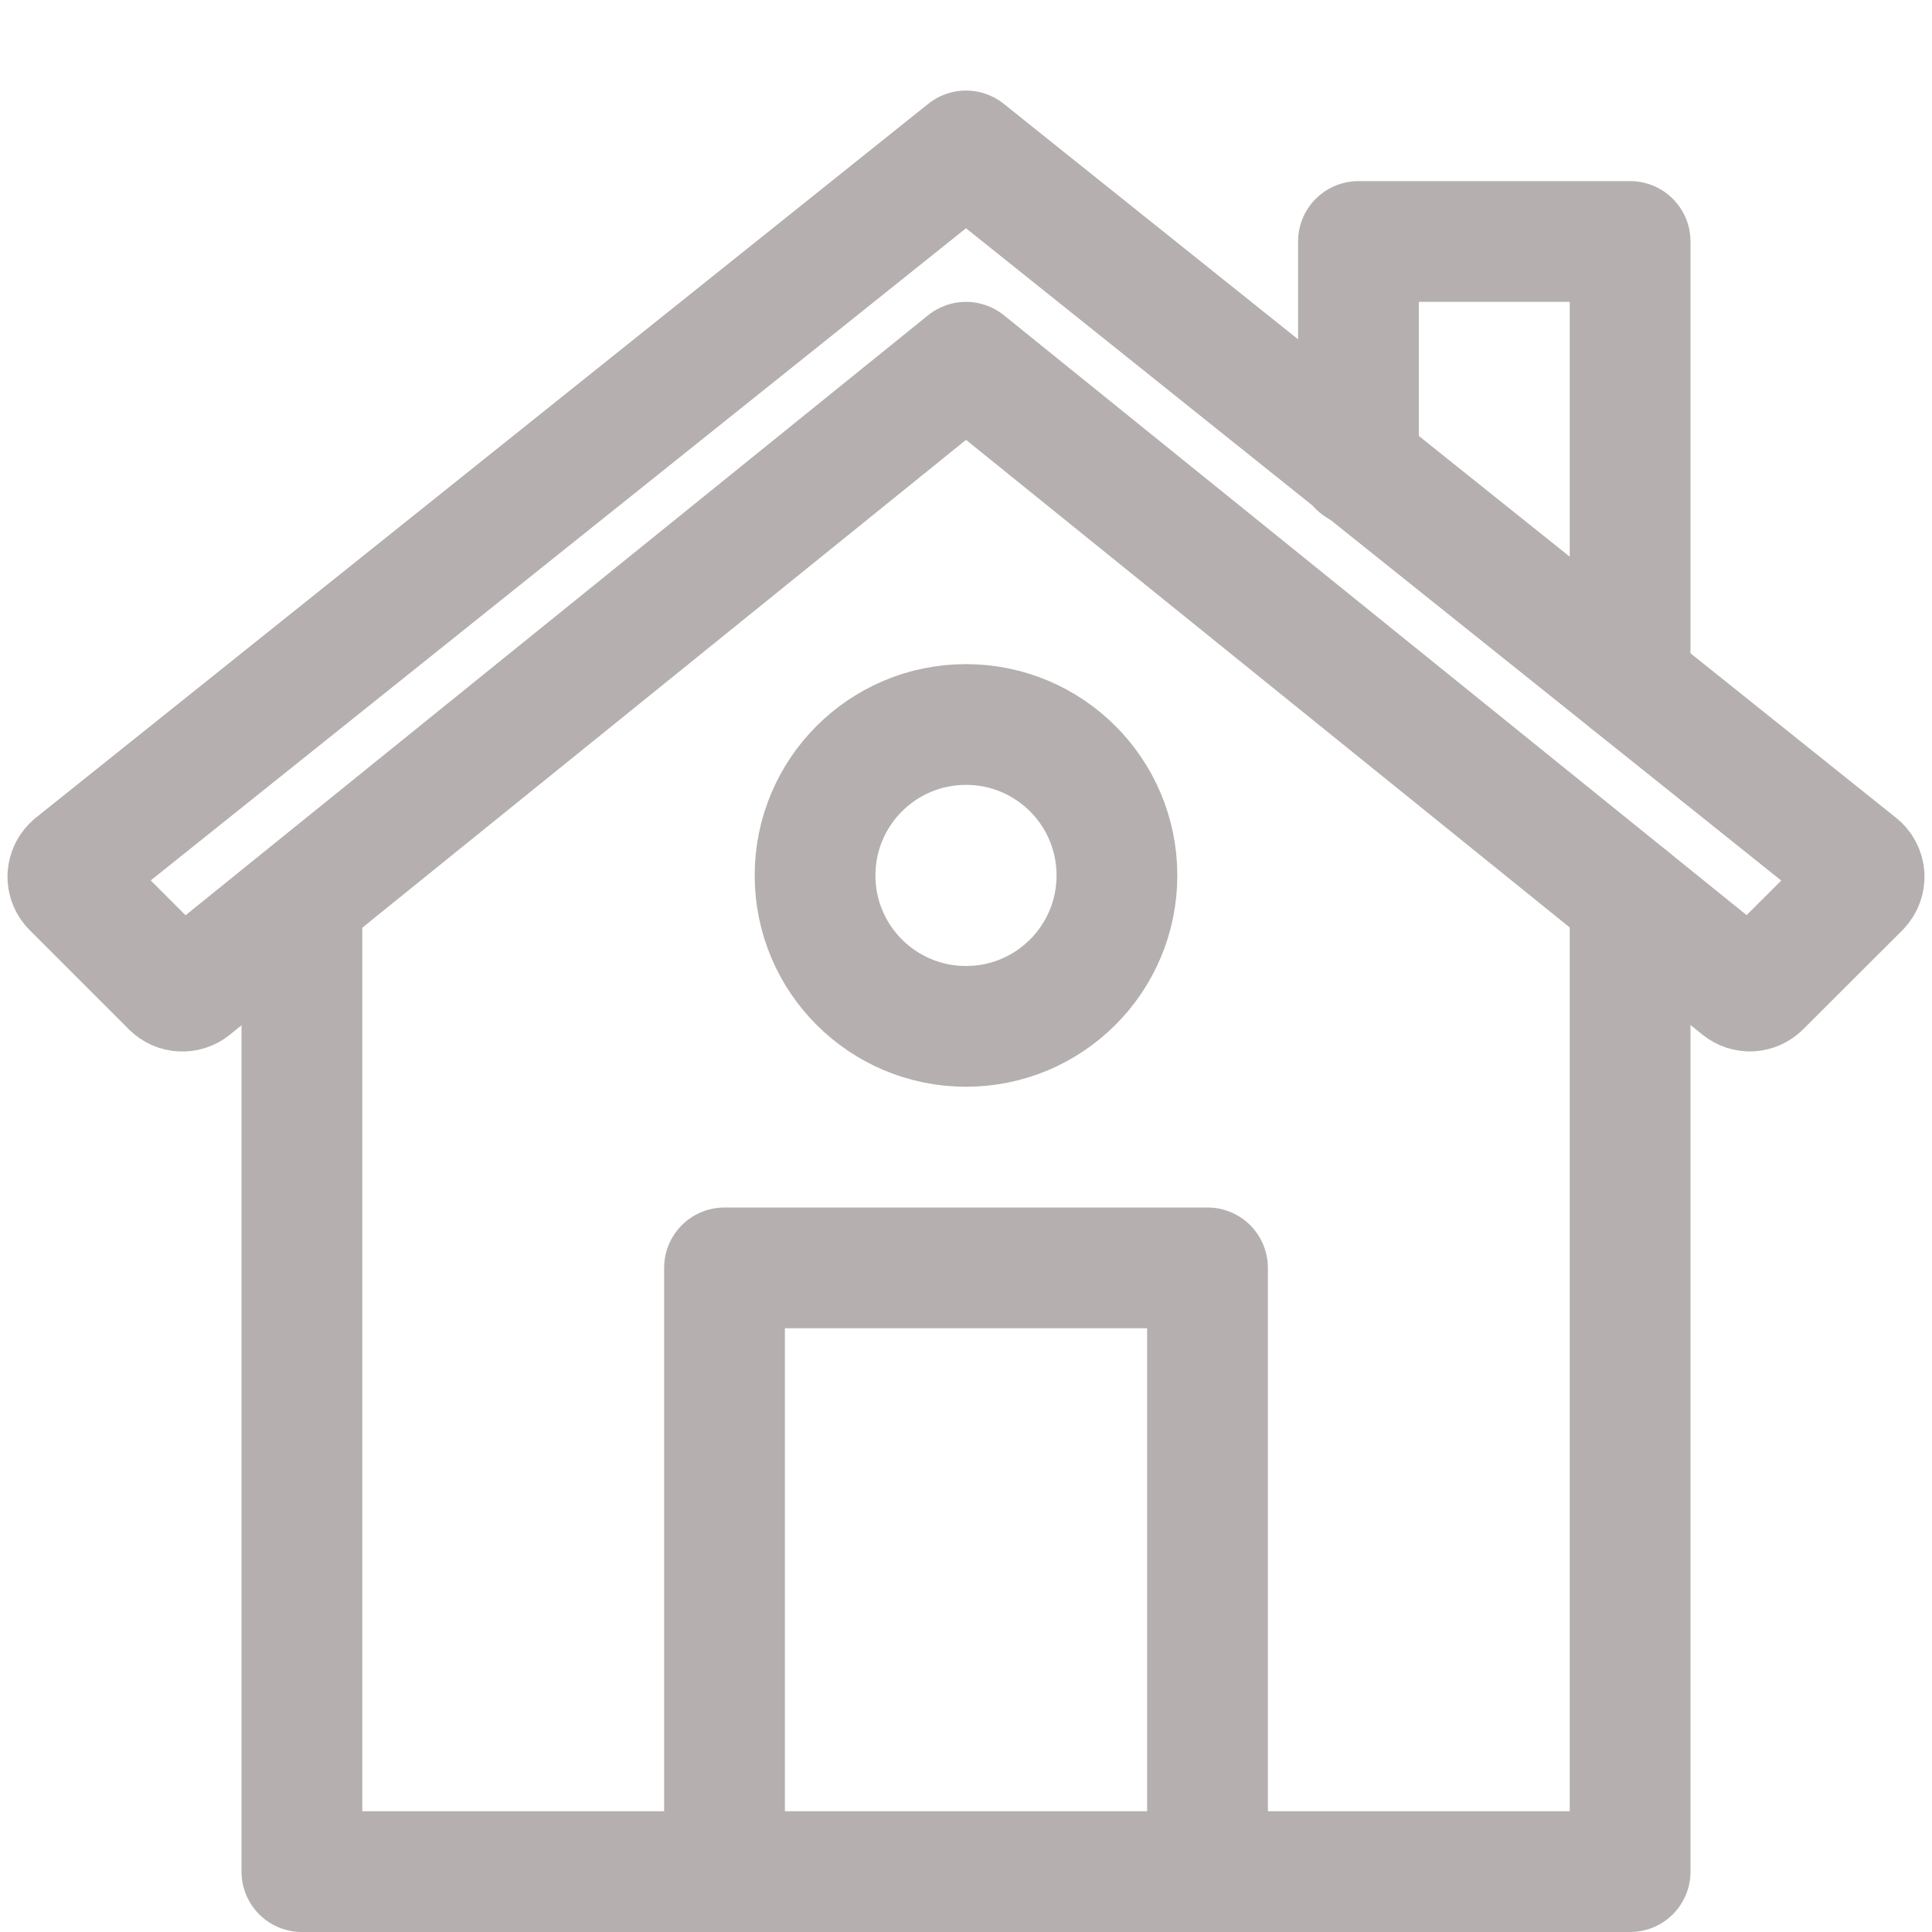
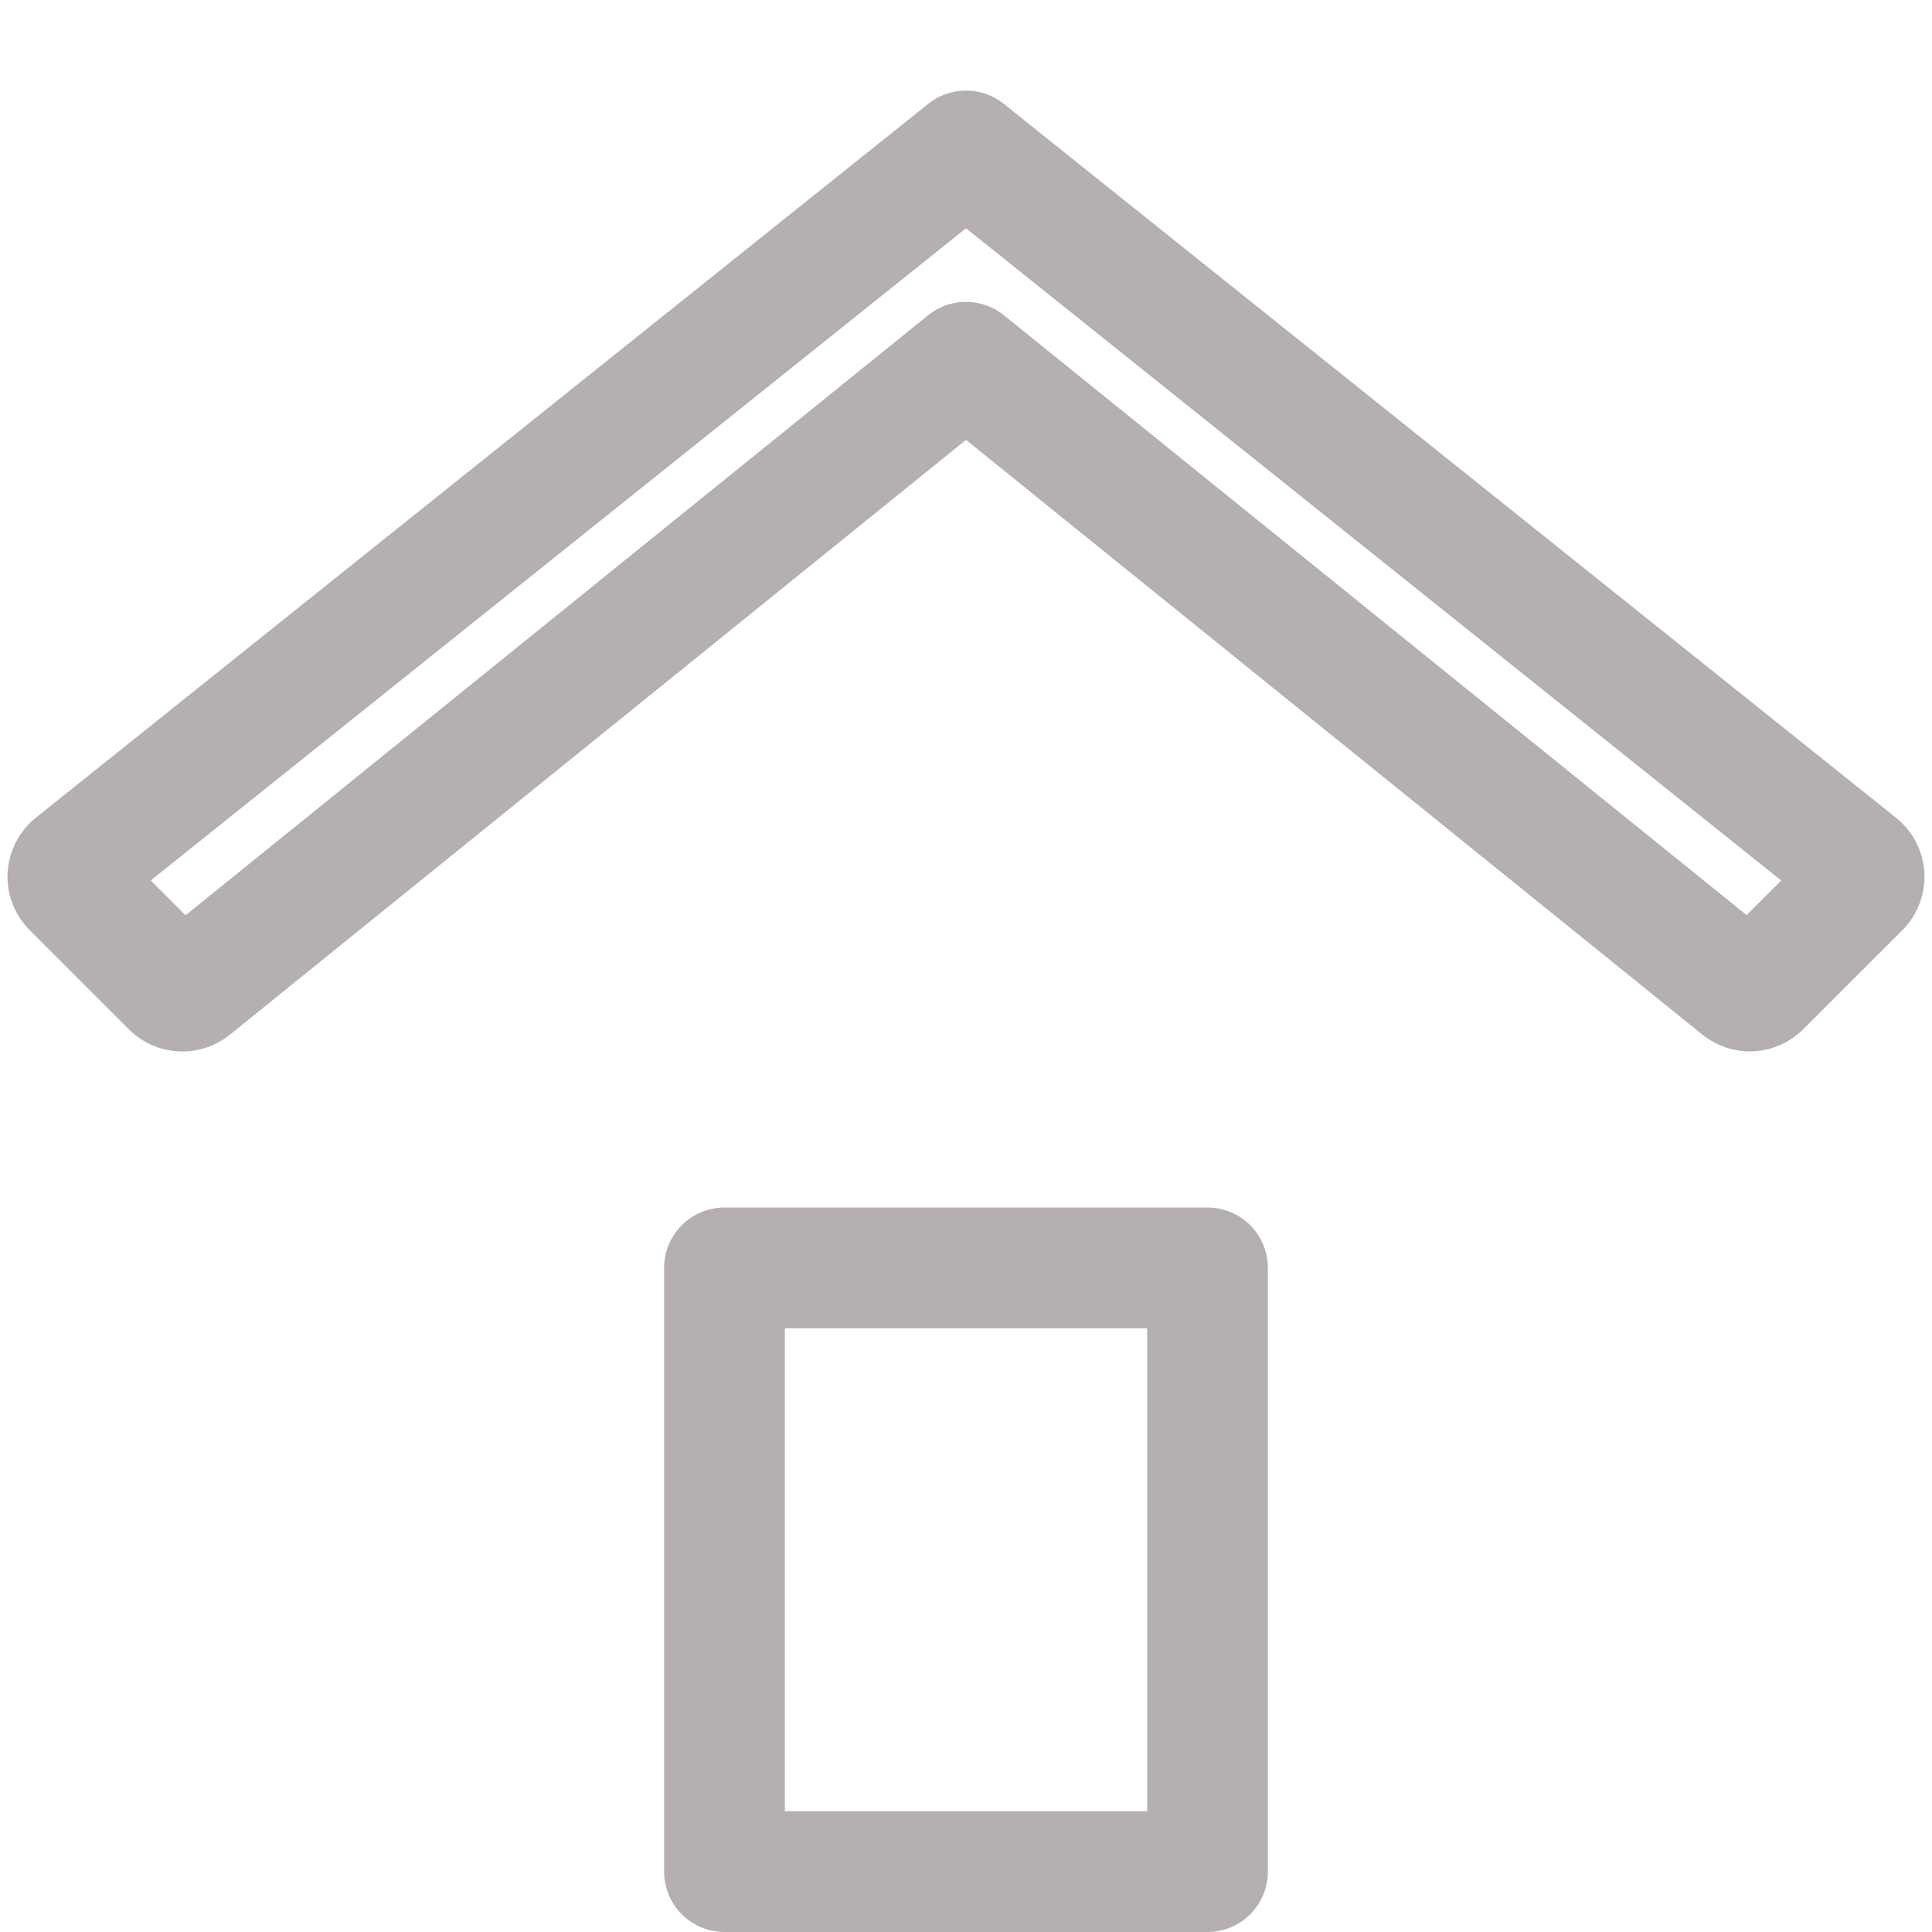
<svg xmlns="http://www.w3.org/2000/svg" width="24" height="24" viewBox="0 0 24 24" fill="none">
  <g opacity="0.5">
-     <path d="M20.25 8.475V3H16.875V5.792M15 23.25H20.25V11.163M3.75 11.25V23.25H9" stroke="#6B6060" stroke-width="1.5" stroke-linecap="round" stroke-linejoin="round" />
-     <path d="M12 12.75C13.036 12.75 13.875 11.911 13.875 10.875C13.875 9.839 13.036 9 12 9C10.964 9 10.125 9.839 10.125 10.875C10.125 11.911 10.964 12.75 12 12.75Z" stroke="#6B6060" stroke-width="1.5" stroke-linecap="round" stroke-linejoin="round" />
    <path d="M9 15.75H15V23.25H9V15.75ZM12 1.875L0.913 10.744C0.893 10.761 0.876 10.782 0.864 10.805C0.852 10.829 0.845 10.855 0.843 10.882C0.842 10.908 0.846 10.935 0.856 10.959C0.866 10.984 0.881 11.007 0.9 11.025L2.133 12.258C2.165 12.29 2.209 12.31 2.255 12.312C2.302 12.315 2.347 12.3 2.383 12.271L12 4.5L21.619 12.269C21.655 12.298 21.7 12.313 21.747 12.311C21.793 12.308 21.837 12.289 21.869 12.256L23.102 11.025C23.12 11.006 23.135 10.984 23.144 10.959C23.154 10.935 23.158 10.908 23.157 10.882C23.155 10.856 23.148 10.83 23.136 10.807C23.124 10.783 23.107 10.762 23.087 10.746L12 1.875Z" stroke="#6B6060" stroke-width="1.5" stroke-linecap="round" stroke-linejoin="round" />
  </g>
</svg>